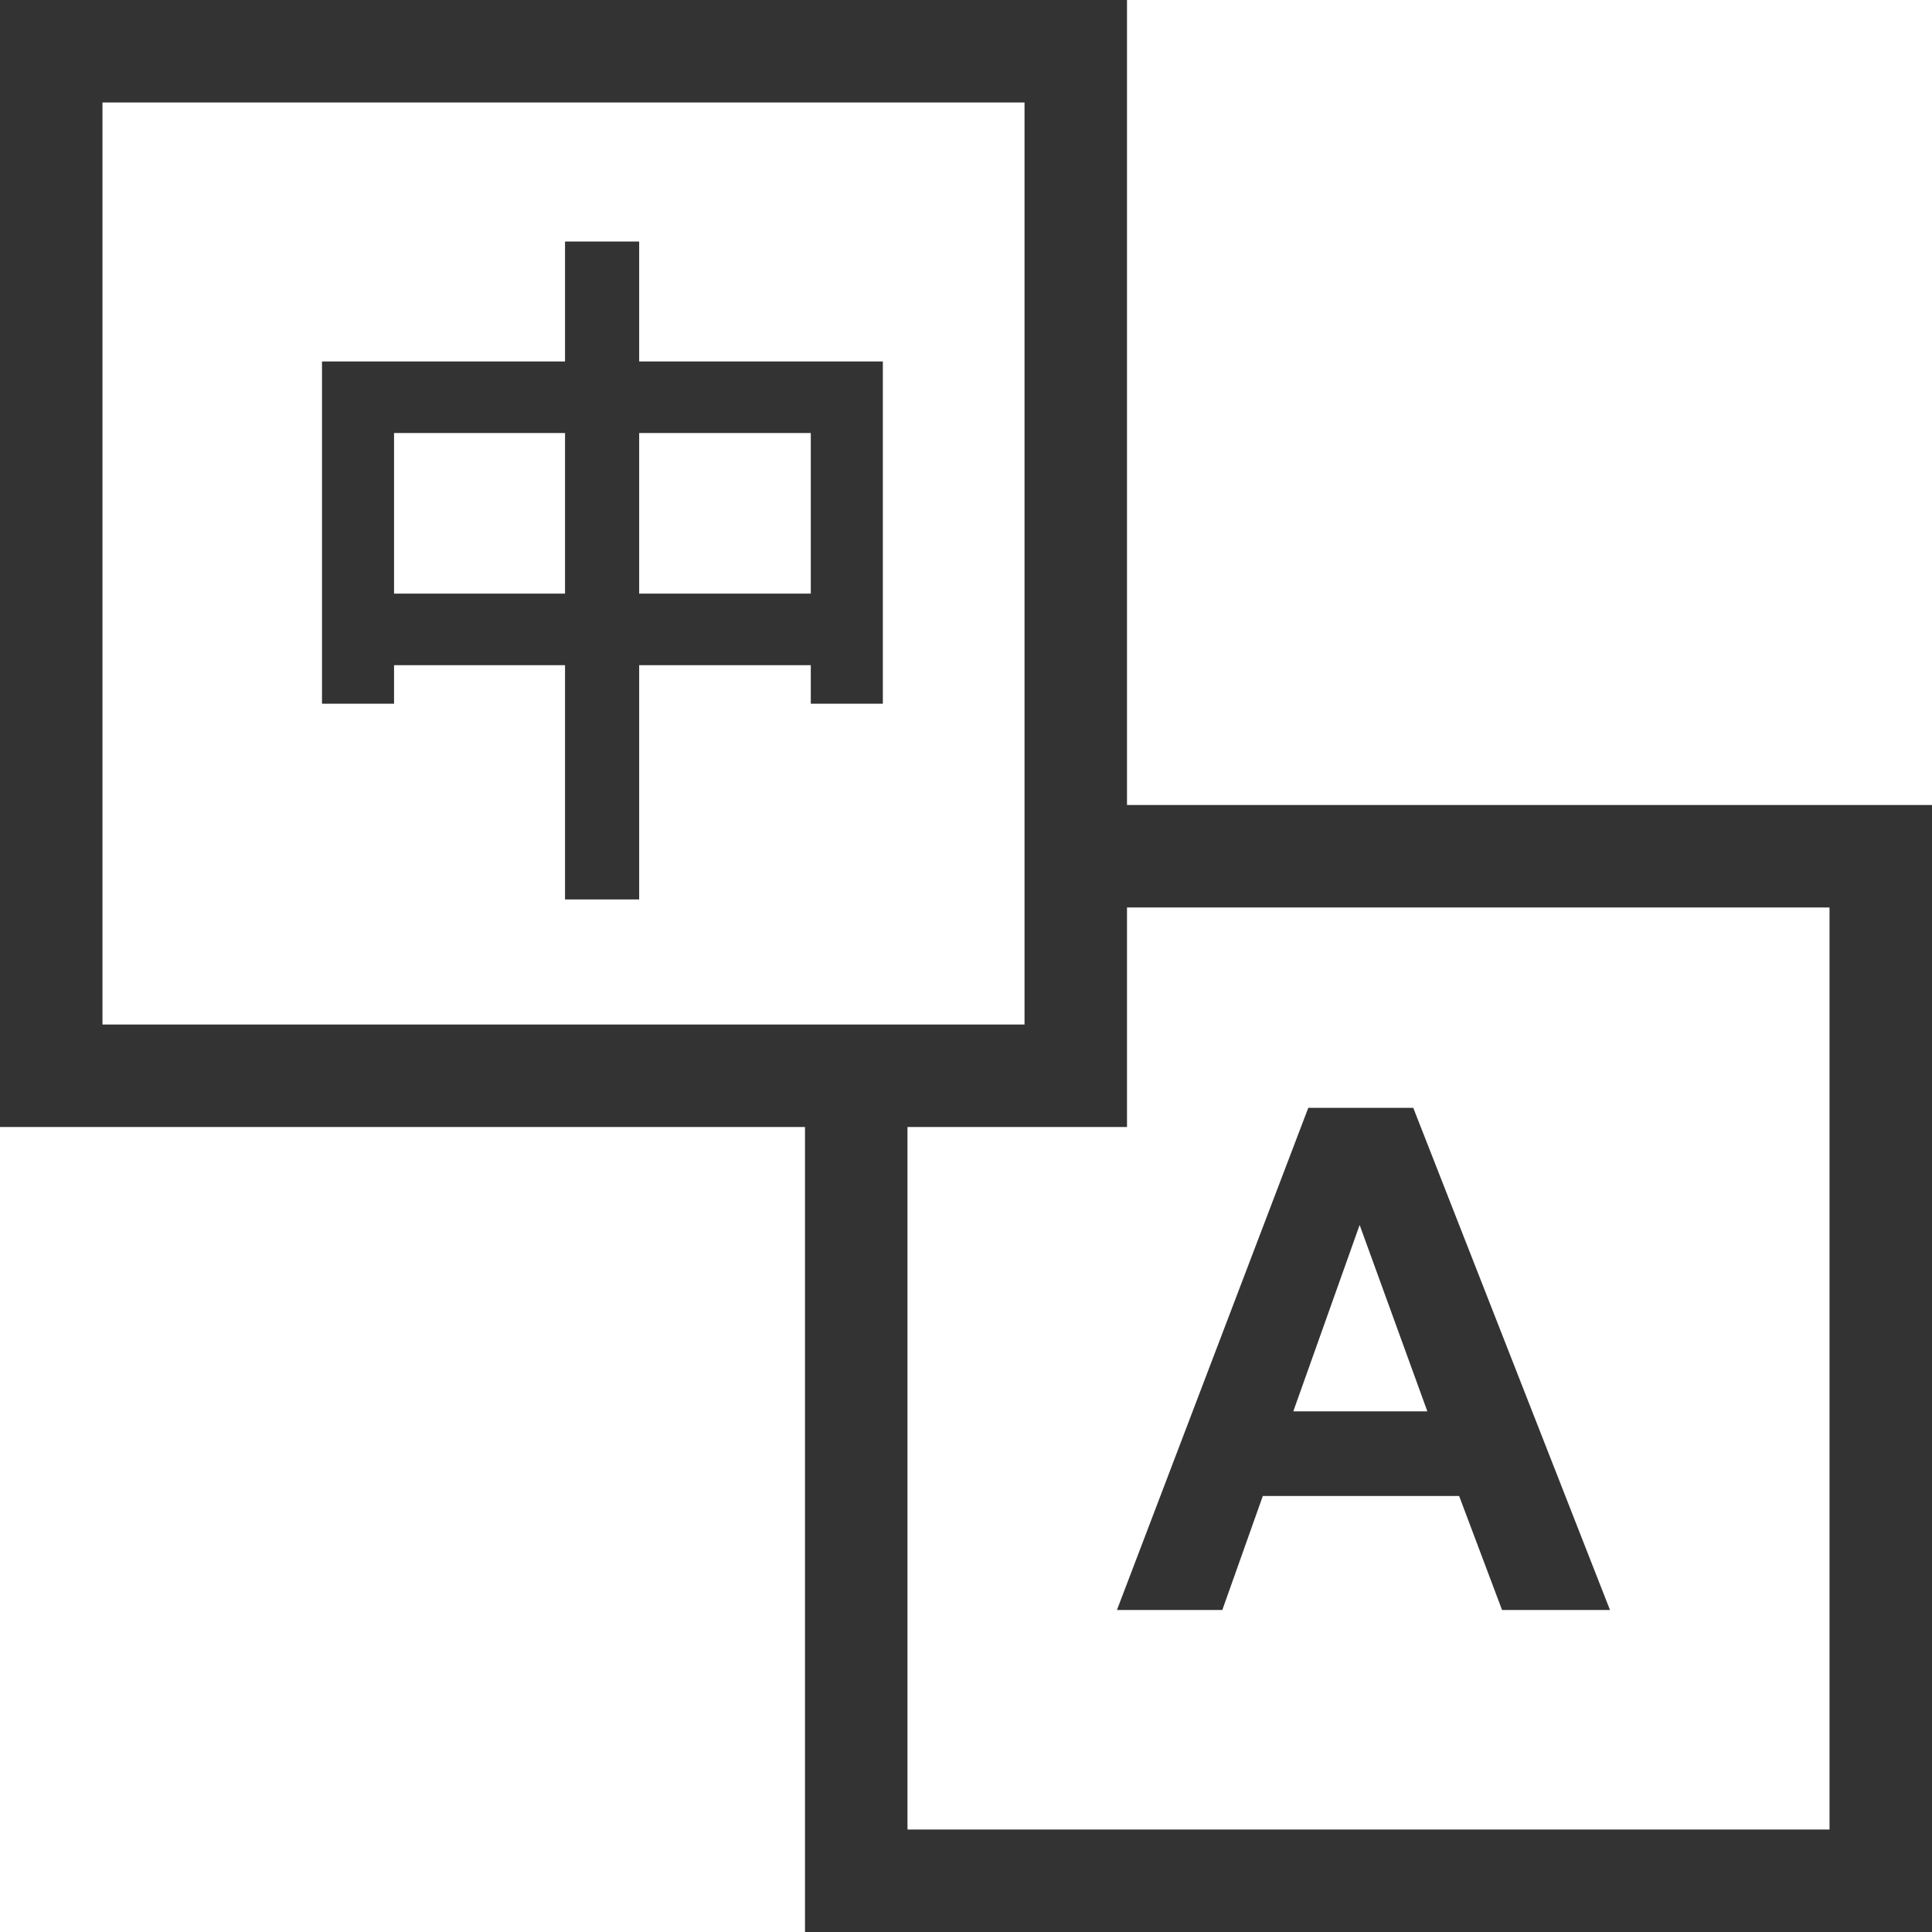
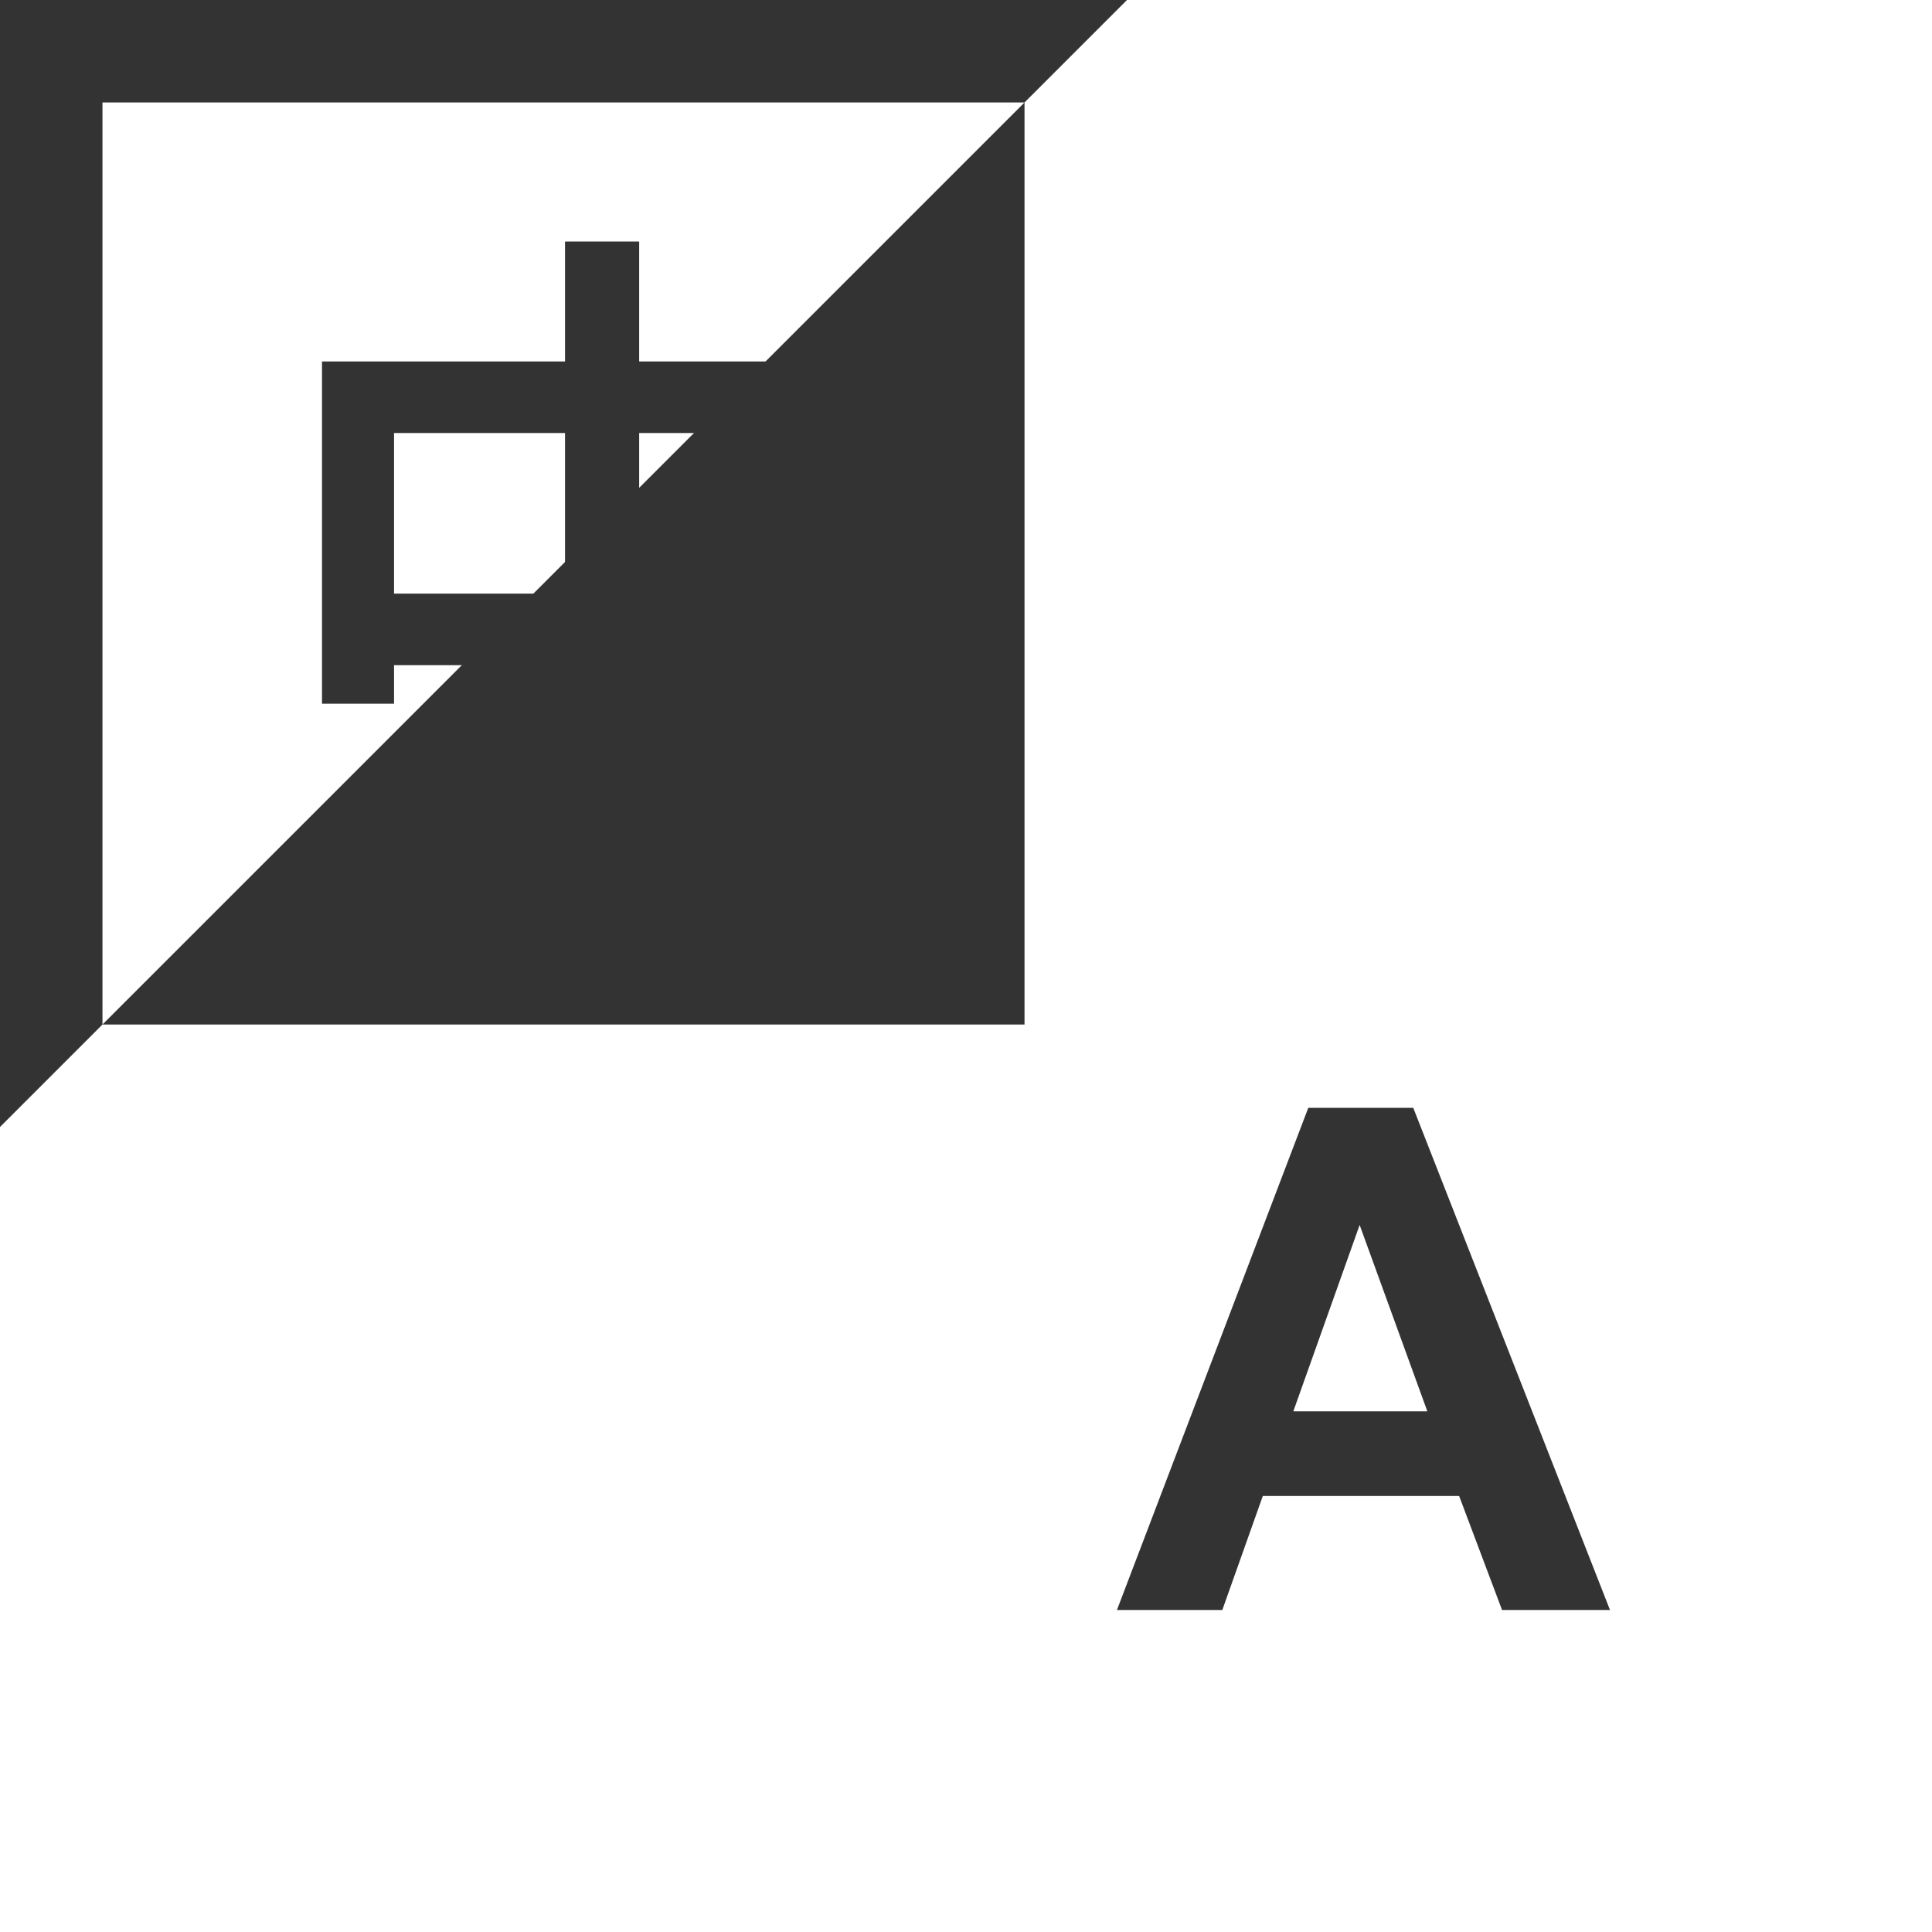
<svg xmlns="http://www.w3.org/2000/svg" width="24px" height="24px" viewBox="0 0 24 24" version="1.1">
  <title>09多语言</title>
  <desc>Created with Sketch.</desc>
  <g id="09多语言" stroke="none" stroke-width="1" fill="none" fill-rule="evenodd">
    <g id="编组" fill="#333333" fill-rule="nonzero">
-       <polygon id="路径" points="11.273 13.818 11.273 22.727 22.727 22.727 22.727 11.273 13.818 11.273 13.818 10 24 10 24 24 10 24 10 13.818" />
-       <path d="M1.273,1.273 L1.273,12.727 L12.727,12.727 L12.727,1.273 L1.273,1.273 Z M14,0 L14,14 L0,14 L0,0 L14,0 Z" id="形状" />
+       <path d="M1.273,1.273 L1.273,12.727 L12.727,12.727 L12.727,1.273 L1.273,1.273 Z M14,0 L0,14 L0,0 L14,0 Z" id="形状" />
      <path d="M7.019,3 L7.94,3 L7.94,4.49 L10.967,4.49 L10.967,8.742 L10.072,8.742 L10.072,8.263 L7.94,8.263 L7.94,11.173 L7.019,11.173 L7.019,8.263 L4.895,8.263 L4.895,8.742 L4,8.742 L4,4.49 L7.019,4.49 L7.019,3 Z M4.895,7.374 L7.019,7.374 L7.019,5.379 L4.895,5.379 L4.895,7.374 Z M7.94,7.374 L10.072,7.374 L10.072,5.379 L7.94,5.379 L7.94,7.374 Z M20,20 L18.659,20 L18.126,18.584 L15.687,18.584 L15.184,20 L13.875,20 L16.252,13.762 L17.556,13.762 L20,20 Z M17.731,17.532 L16.89,15.217 L16.066,17.532 L17.731,17.532 Z" id="形状" />
    </g>
  </g>
</svg>